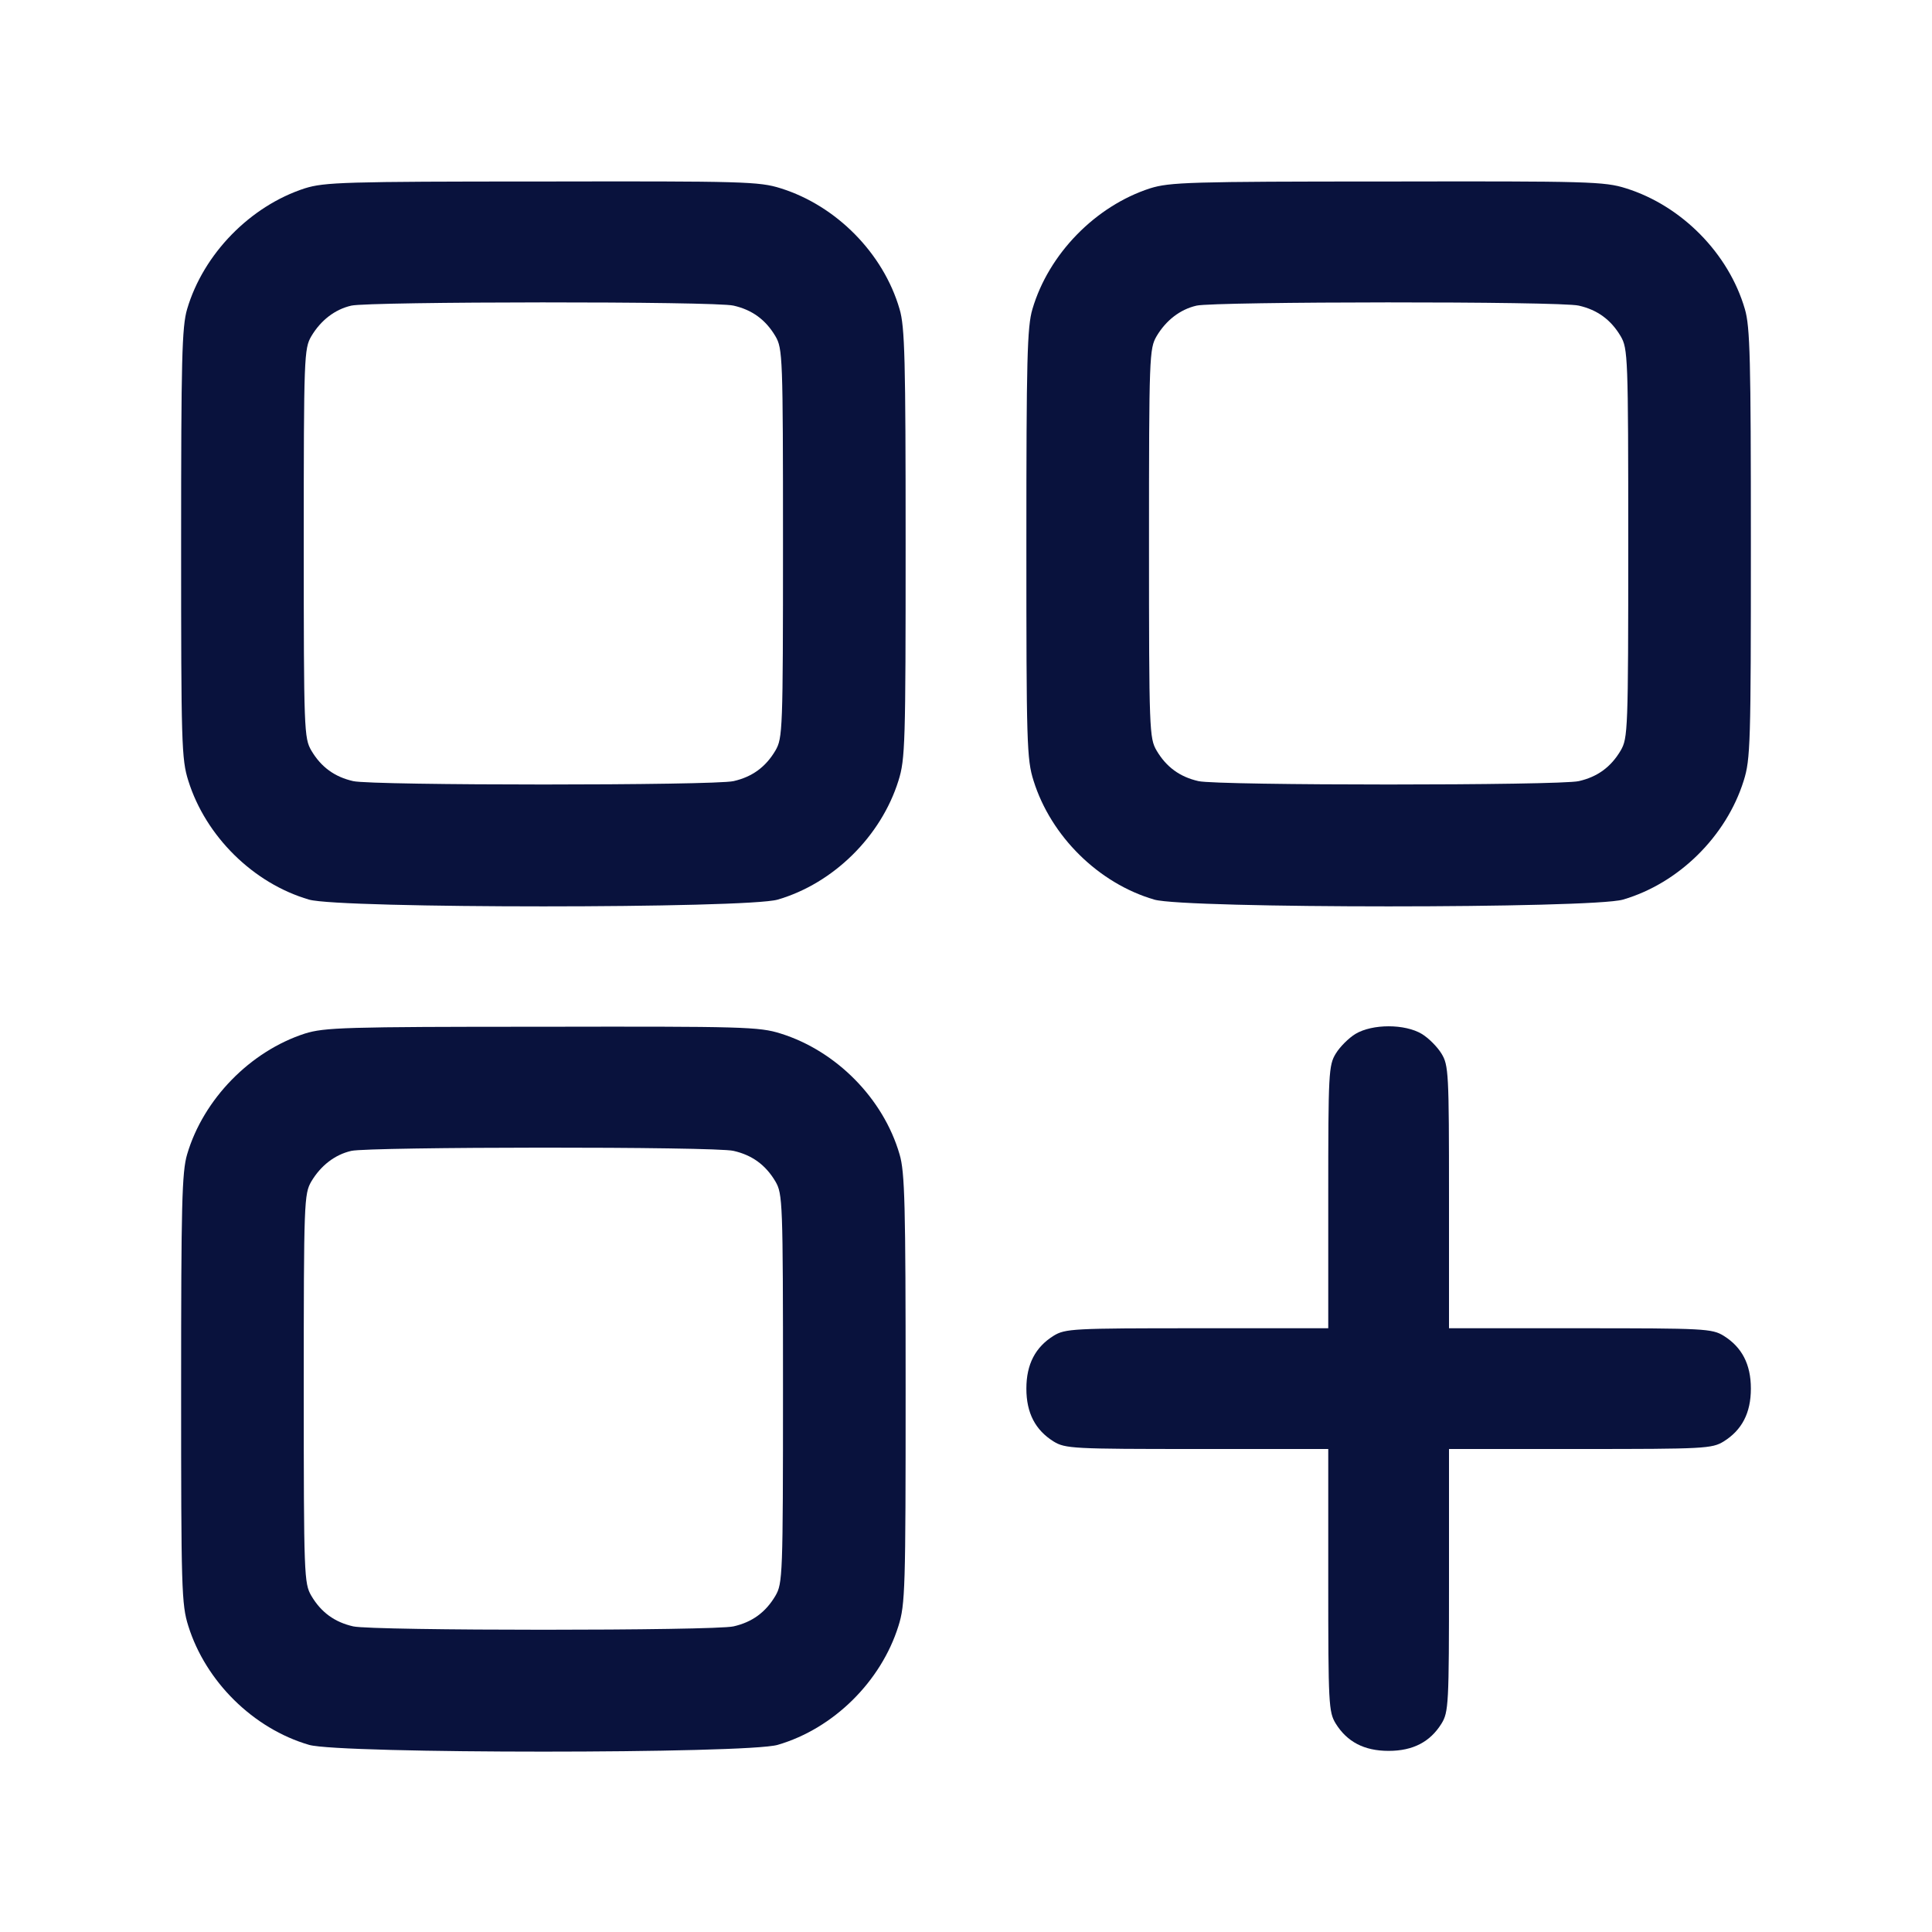
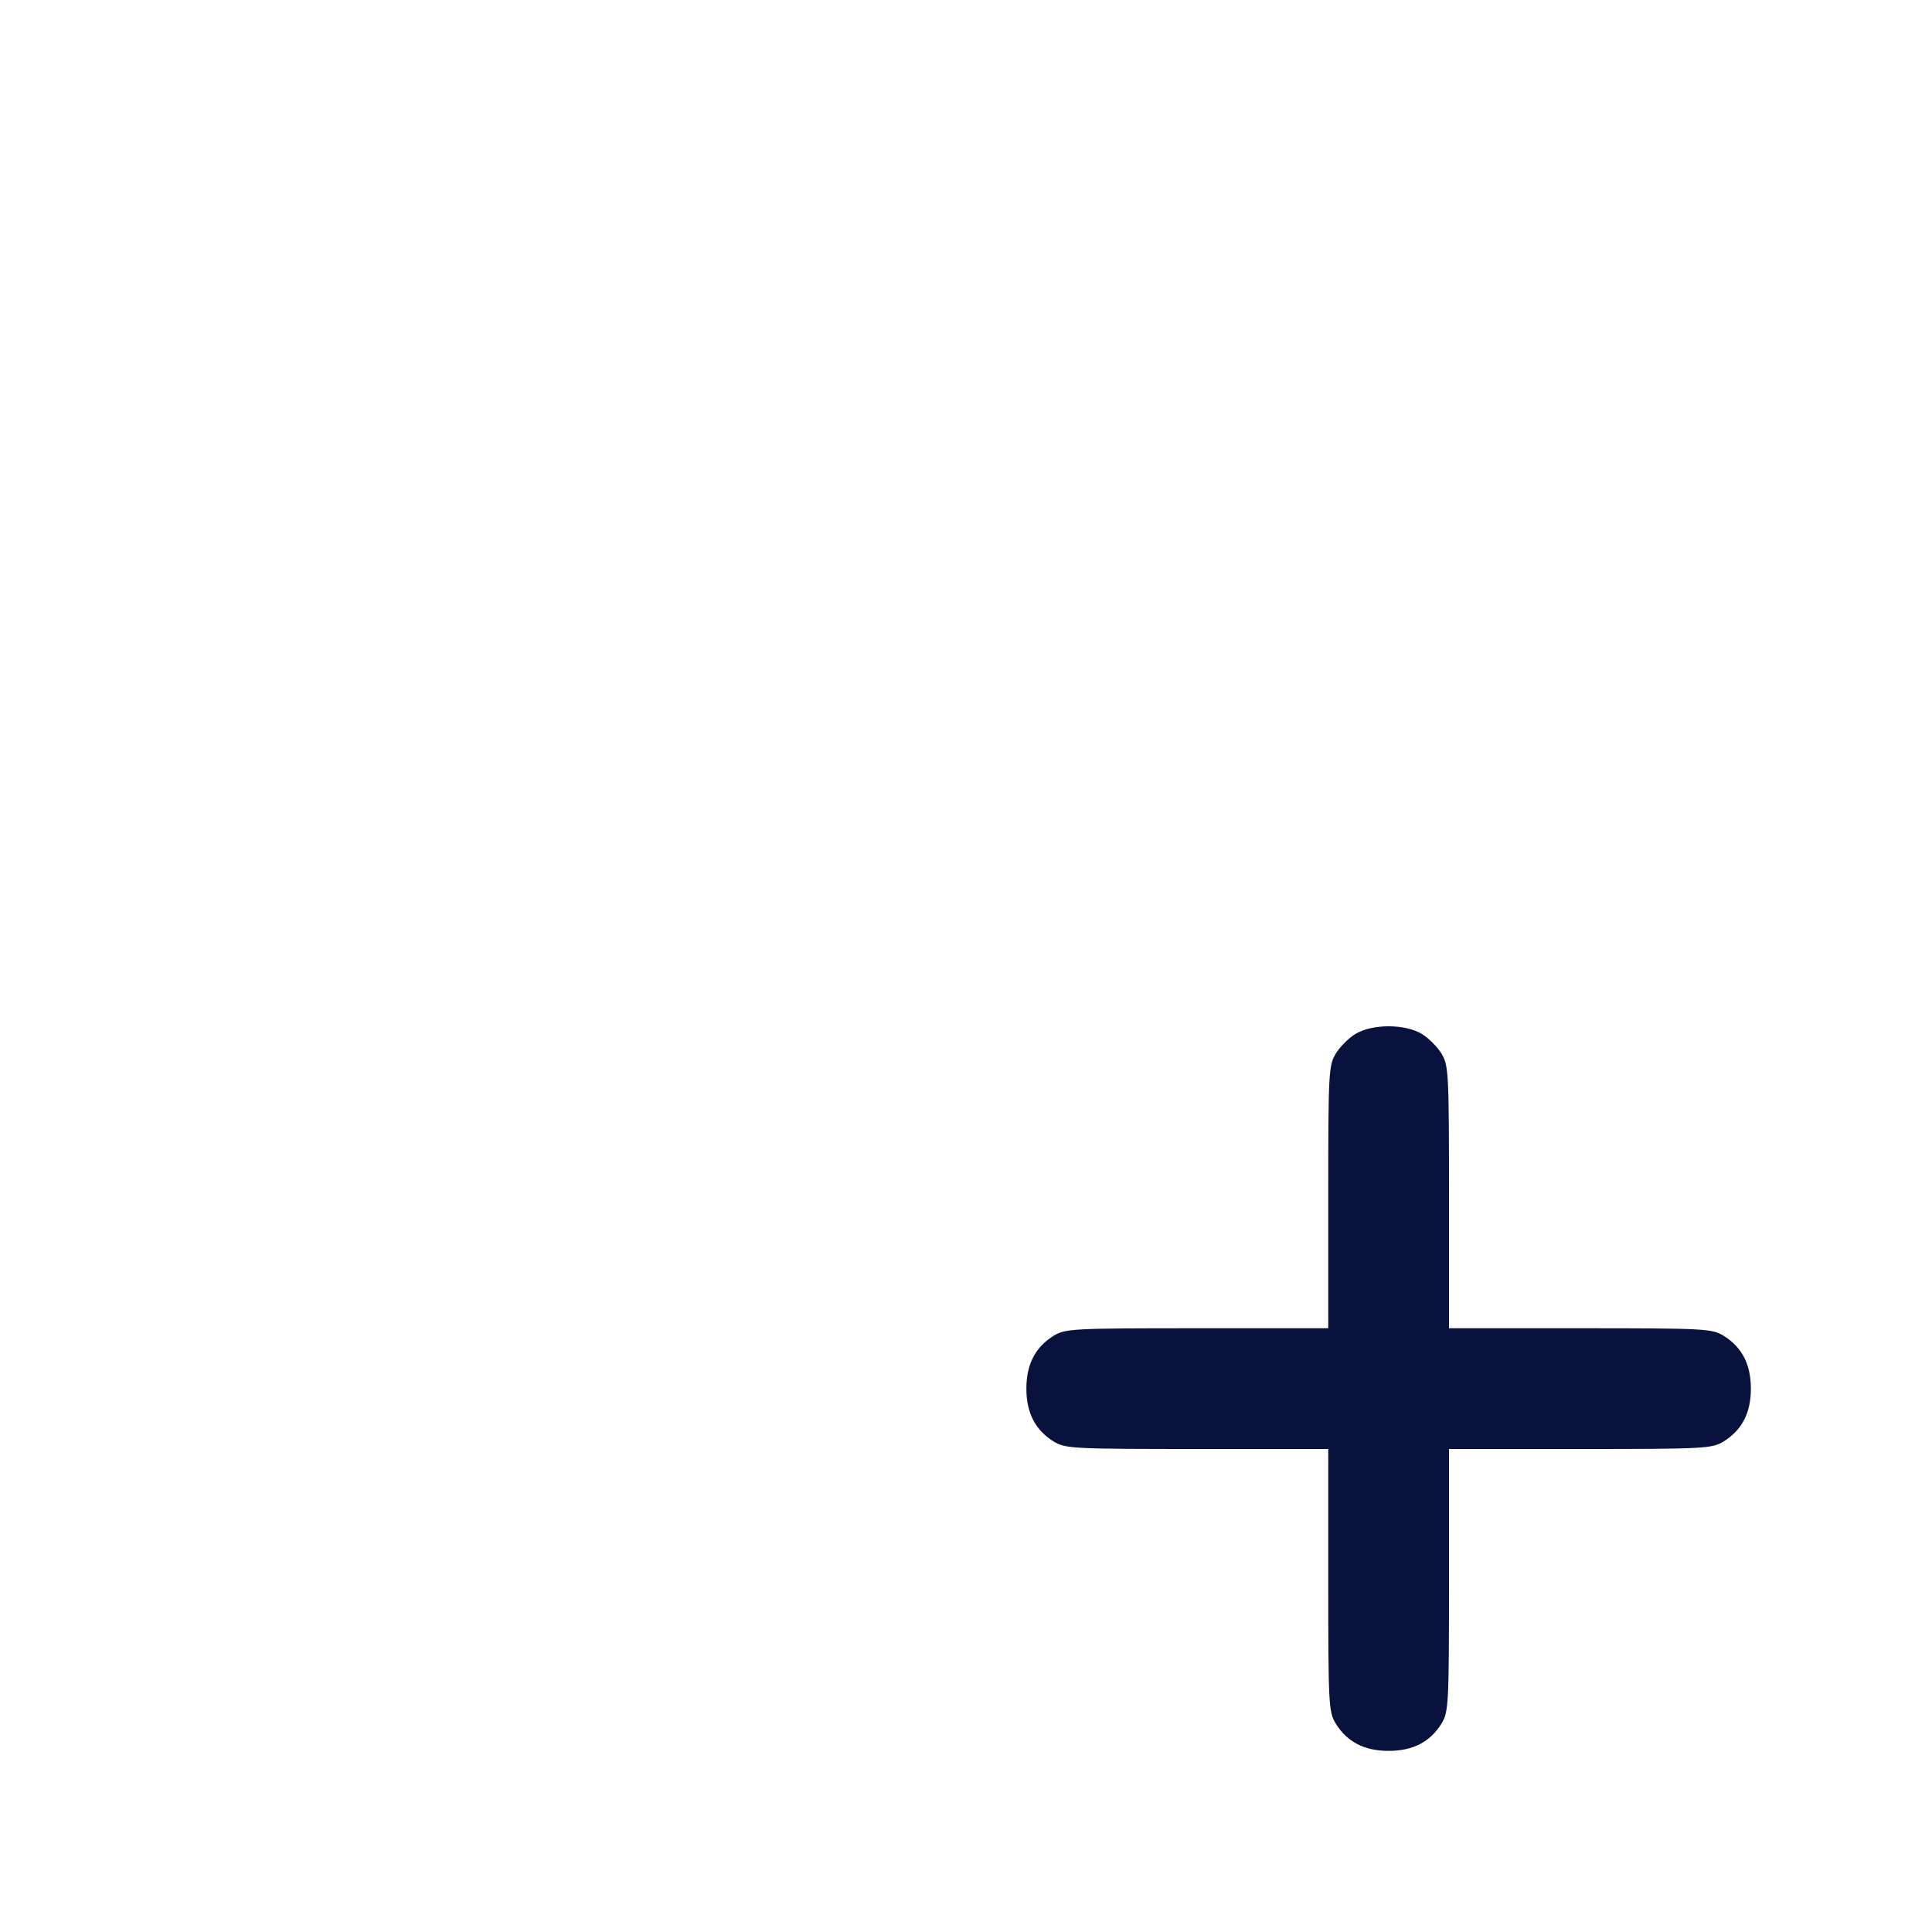
<svg xmlns="http://www.w3.org/2000/svg" width="36" height="36" viewBox="0 0 36 36" fill="none">
-   <path d="M5.681 3.509C4.662 3.839 3.79 4.732 3.487 5.759C3.389 6.089 3.375 6.701 3.375 10.132C3.375 13.852 3.382 14.147 3.509 14.548C3.832 15.581 4.718 16.46 5.759 16.763C6.335 16.931 13.915 16.931 14.491 16.763C15.532 16.46 16.418 15.581 16.741 14.548C16.868 14.147 16.875 13.852 16.875 10.132C16.875 6.701 16.861 6.089 16.762 5.759C16.46 4.718 15.581 3.832 14.548 3.509C14.147 3.382 13.852 3.375 10.104 3.382C6.405 3.382 6.047 3.396 5.681 3.509ZM13.669 5.695C14.013 5.773 14.266 5.956 14.449 6.265C14.583 6.497 14.59 6.631 14.59 10.125C14.59 13.62 14.583 13.753 14.449 13.985C14.266 14.295 14.013 14.477 13.669 14.555C13.31 14.639 6.94 14.639 6.581 14.555C6.237 14.477 5.984 14.295 5.801 13.985C5.667 13.753 5.66 13.62 5.66 10.125C5.66 6.631 5.667 6.497 5.801 6.265C5.977 5.97 6.237 5.766 6.546 5.695C6.877 5.618 13.331 5.611 13.669 5.695Z" fill="#09123D" />
-   <path d="M21.431 3.509C20.412 3.839 19.54 4.732 19.238 5.759C19.139 6.089 19.125 6.701 19.125 10.132C19.125 13.852 19.132 14.147 19.259 14.548C19.582 15.581 20.468 16.46 21.509 16.763C22.085 16.931 29.665 16.931 30.241 16.763C31.282 16.46 32.168 15.581 32.491 14.548C32.618 14.147 32.625 13.852 32.625 10.132C32.625 6.701 32.611 6.089 32.513 5.759C32.21 4.718 31.331 3.832 30.298 3.509C29.897 3.382 29.602 3.375 25.854 3.382C22.155 3.382 21.797 3.396 21.431 3.509ZM29.419 5.695C29.763 5.773 30.016 5.956 30.199 6.265C30.333 6.497 30.34 6.631 30.34 10.125C30.34 13.62 30.333 13.753 30.199 13.985C30.016 14.295 29.763 14.477 29.419 14.555C29.06 14.639 22.69 14.639 22.331 14.555C21.987 14.477 21.734 14.295 21.551 13.985C21.417 13.753 21.41 13.62 21.41 10.125C21.41 6.631 21.417 6.497 21.551 6.265C21.727 5.97 21.987 5.766 22.296 5.695C22.627 5.618 29.081 5.611 29.419 5.695Z" fill="#09123D" />
-   <path d="M5.681 19.259C4.662 19.589 3.79 20.482 3.487 21.509C3.389 21.839 3.375 22.451 3.375 25.882C3.375 29.602 3.382 29.897 3.509 30.298C3.832 31.331 4.718 32.21 5.759 32.513C6.335 32.681 13.915 32.681 14.491 32.513C15.532 32.21 16.418 31.331 16.741 30.298C16.868 29.897 16.875 29.602 16.875 25.882C16.875 22.451 16.861 21.839 16.762 21.509C16.46 20.468 15.581 19.582 14.548 19.259C14.147 19.132 13.852 19.125 10.104 19.132C6.405 19.132 6.047 19.146 5.681 19.259ZM13.669 21.445C14.013 21.523 14.266 21.706 14.449 22.015C14.583 22.247 14.59 22.381 14.59 25.875C14.59 29.37 14.583 29.503 14.449 29.735C14.266 30.045 14.013 30.227 13.669 30.305C13.31 30.389 6.94 30.389 6.581 30.305C6.237 30.227 5.984 30.045 5.801 29.735C5.667 29.503 5.66 29.37 5.66 25.875C5.66 22.381 5.667 22.247 5.801 22.015C5.977 21.72 6.237 21.516 6.546 21.445C6.877 21.368 13.331 21.361 13.669 21.445Z" fill="#09123D" />
  <path d="M25.256 19.266C25.13 19.343 24.968 19.505 24.891 19.631C24.757 19.849 24.75 19.99 24.75 22.303V24.75H22.31C19.99 24.75 19.849 24.757 19.631 24.891C19.294 25.102 19.125 25.418 19.125 25.875C19.125 26.332 19.294 26.648 19.631 26.859C19.849 26.993 19.99 27 22.31 27H24.75V29.44C24.75 31.76 24.757 31.901 24.891 32.119C25.102 32.456 25.418 32.625 25.875 32.625C26.332 32.625 26.648 32.456 26.859 32.119C26.993 31.901 27 31.76 27 29.44V27H29.447C31.76 27 31.901 26.993 32.119 26.859C32.456 26.648 32.625 26.332 32.625 25.875C32.625 25.418 32.456 25.102 32.119 24.891C31.901 24.757 31.76 24.75 29.447 24.75H27V22.303C27 19.99 26.993 19.849 26.859 19.631C26.782 19.505 26.62 19.343 26.494 19.266C26.177 19.076 25.573 19.076 25.256 19.266Z" fill="#09123D" />
</svg>